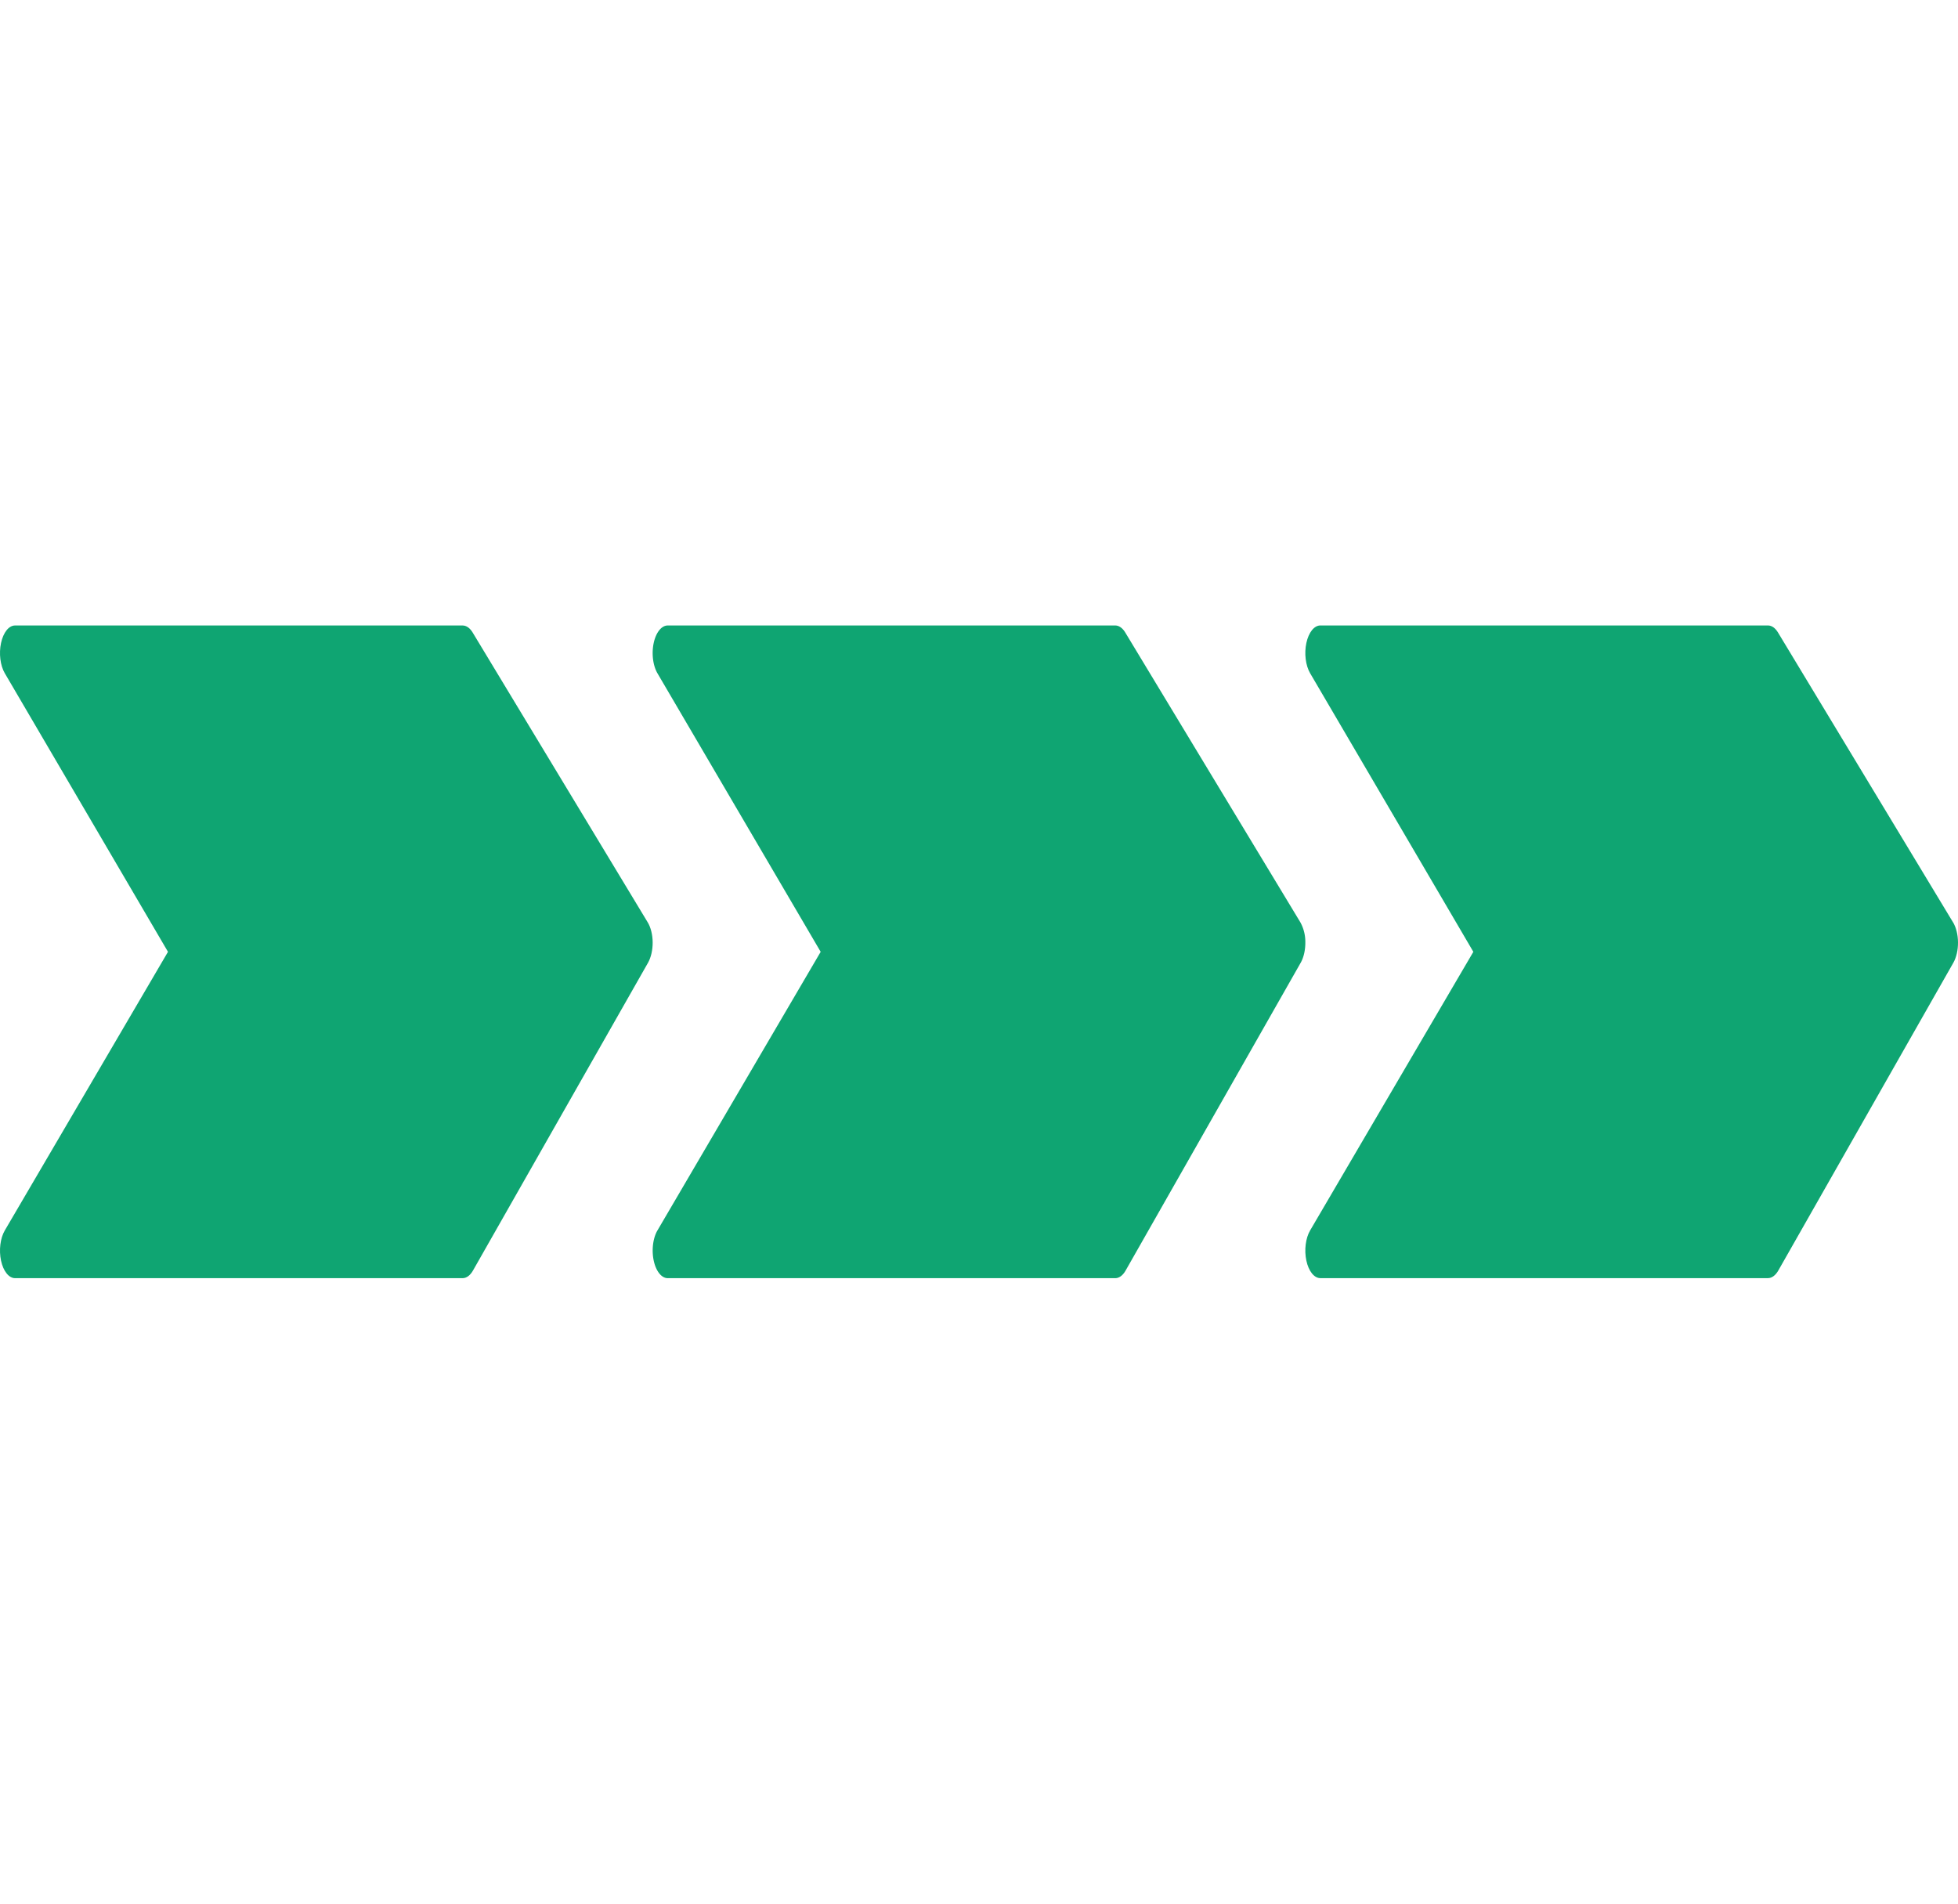
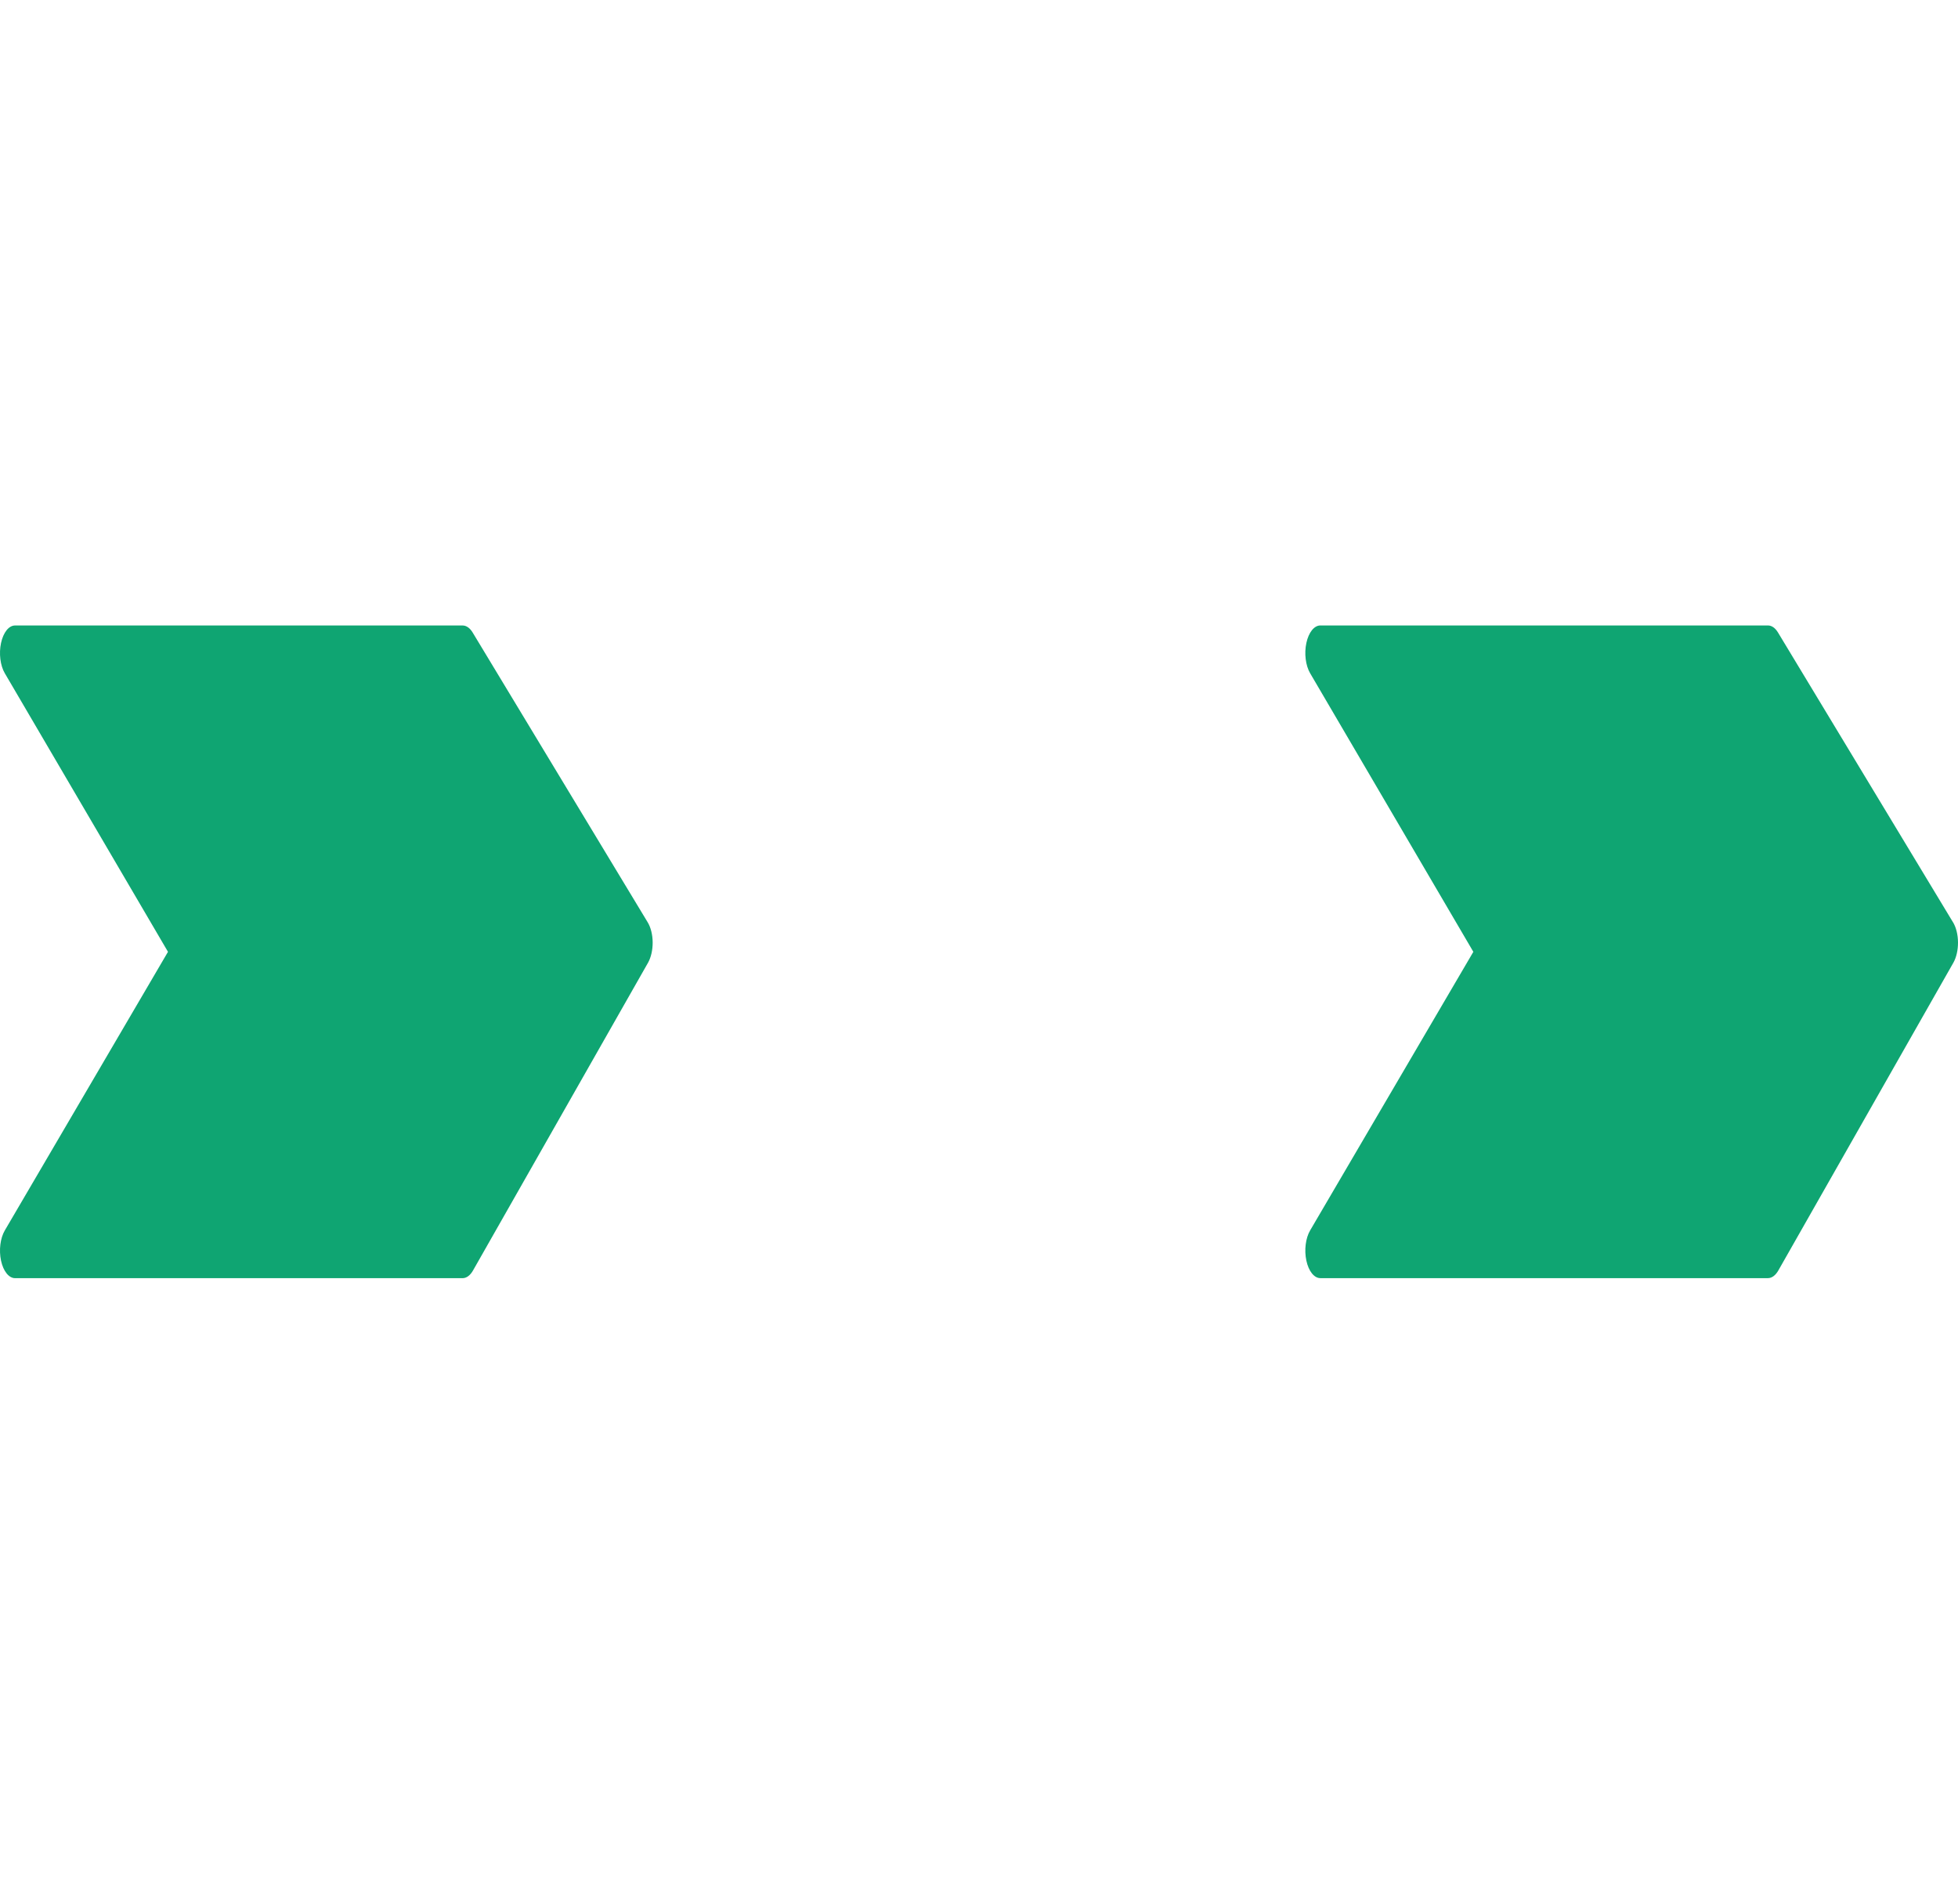
<svg xmlns="http://www.w3.org/2000/svg" width="72" height="70" viewBox="0 0 72 70" fill="none">
  <path d="M24 34.651c-.002-.281-.069-.549-.183-.737l-6.435-10.653c-.102-.17-.234-.261-.37-.261H.552c-.226 0-.43.254-.514.644-.083.388-.028.829.138 1.112L6.177 35l-6 10.244c-.167.284-.222.724-.139 1.112.084.389.288.644.515.644h16.459c.142 0 .279-.101.382-.283L23.83 35.4c.11-.196.172-.468.17-.749z" fill="#0FA572" />
-   <path d="M48 34.653a1.493 1.493 0 0 0-.183-.739L41.38 23.261c-.101-.168-.233-.261-.37-.261H24.553c-.227 0-.431.254-.515.644-.083.388-.028.828.138 1.114L30.178 35l-6.002 10.244c-.166.284-.22.724-.137 1.112.083.388.287.644.514.644H41.01c.143 0 .28-.1.383-.283L47.83 35.4c.11-.194.172-.465.17-.747z" fill="#0FA572" />
  <path d="M71.817 33.914 65.382 23.26c-.102-.17-.233-.261-.37-.261h-16.46c-.227 0-.43.254-.514.644-.083.388-.028.828.139 1.114L54.178 35l-6.001 10.243c-.167.284-.222.724-.139 1.112.083.389.287.644.514.644h16.46c.142 0 .279-.101.382-.283l6.436-11.316c.11-.195.172-.467.17-.748-.002-.284-.069-.551-.183-.74z" fill="#0FA572" />
</svg>